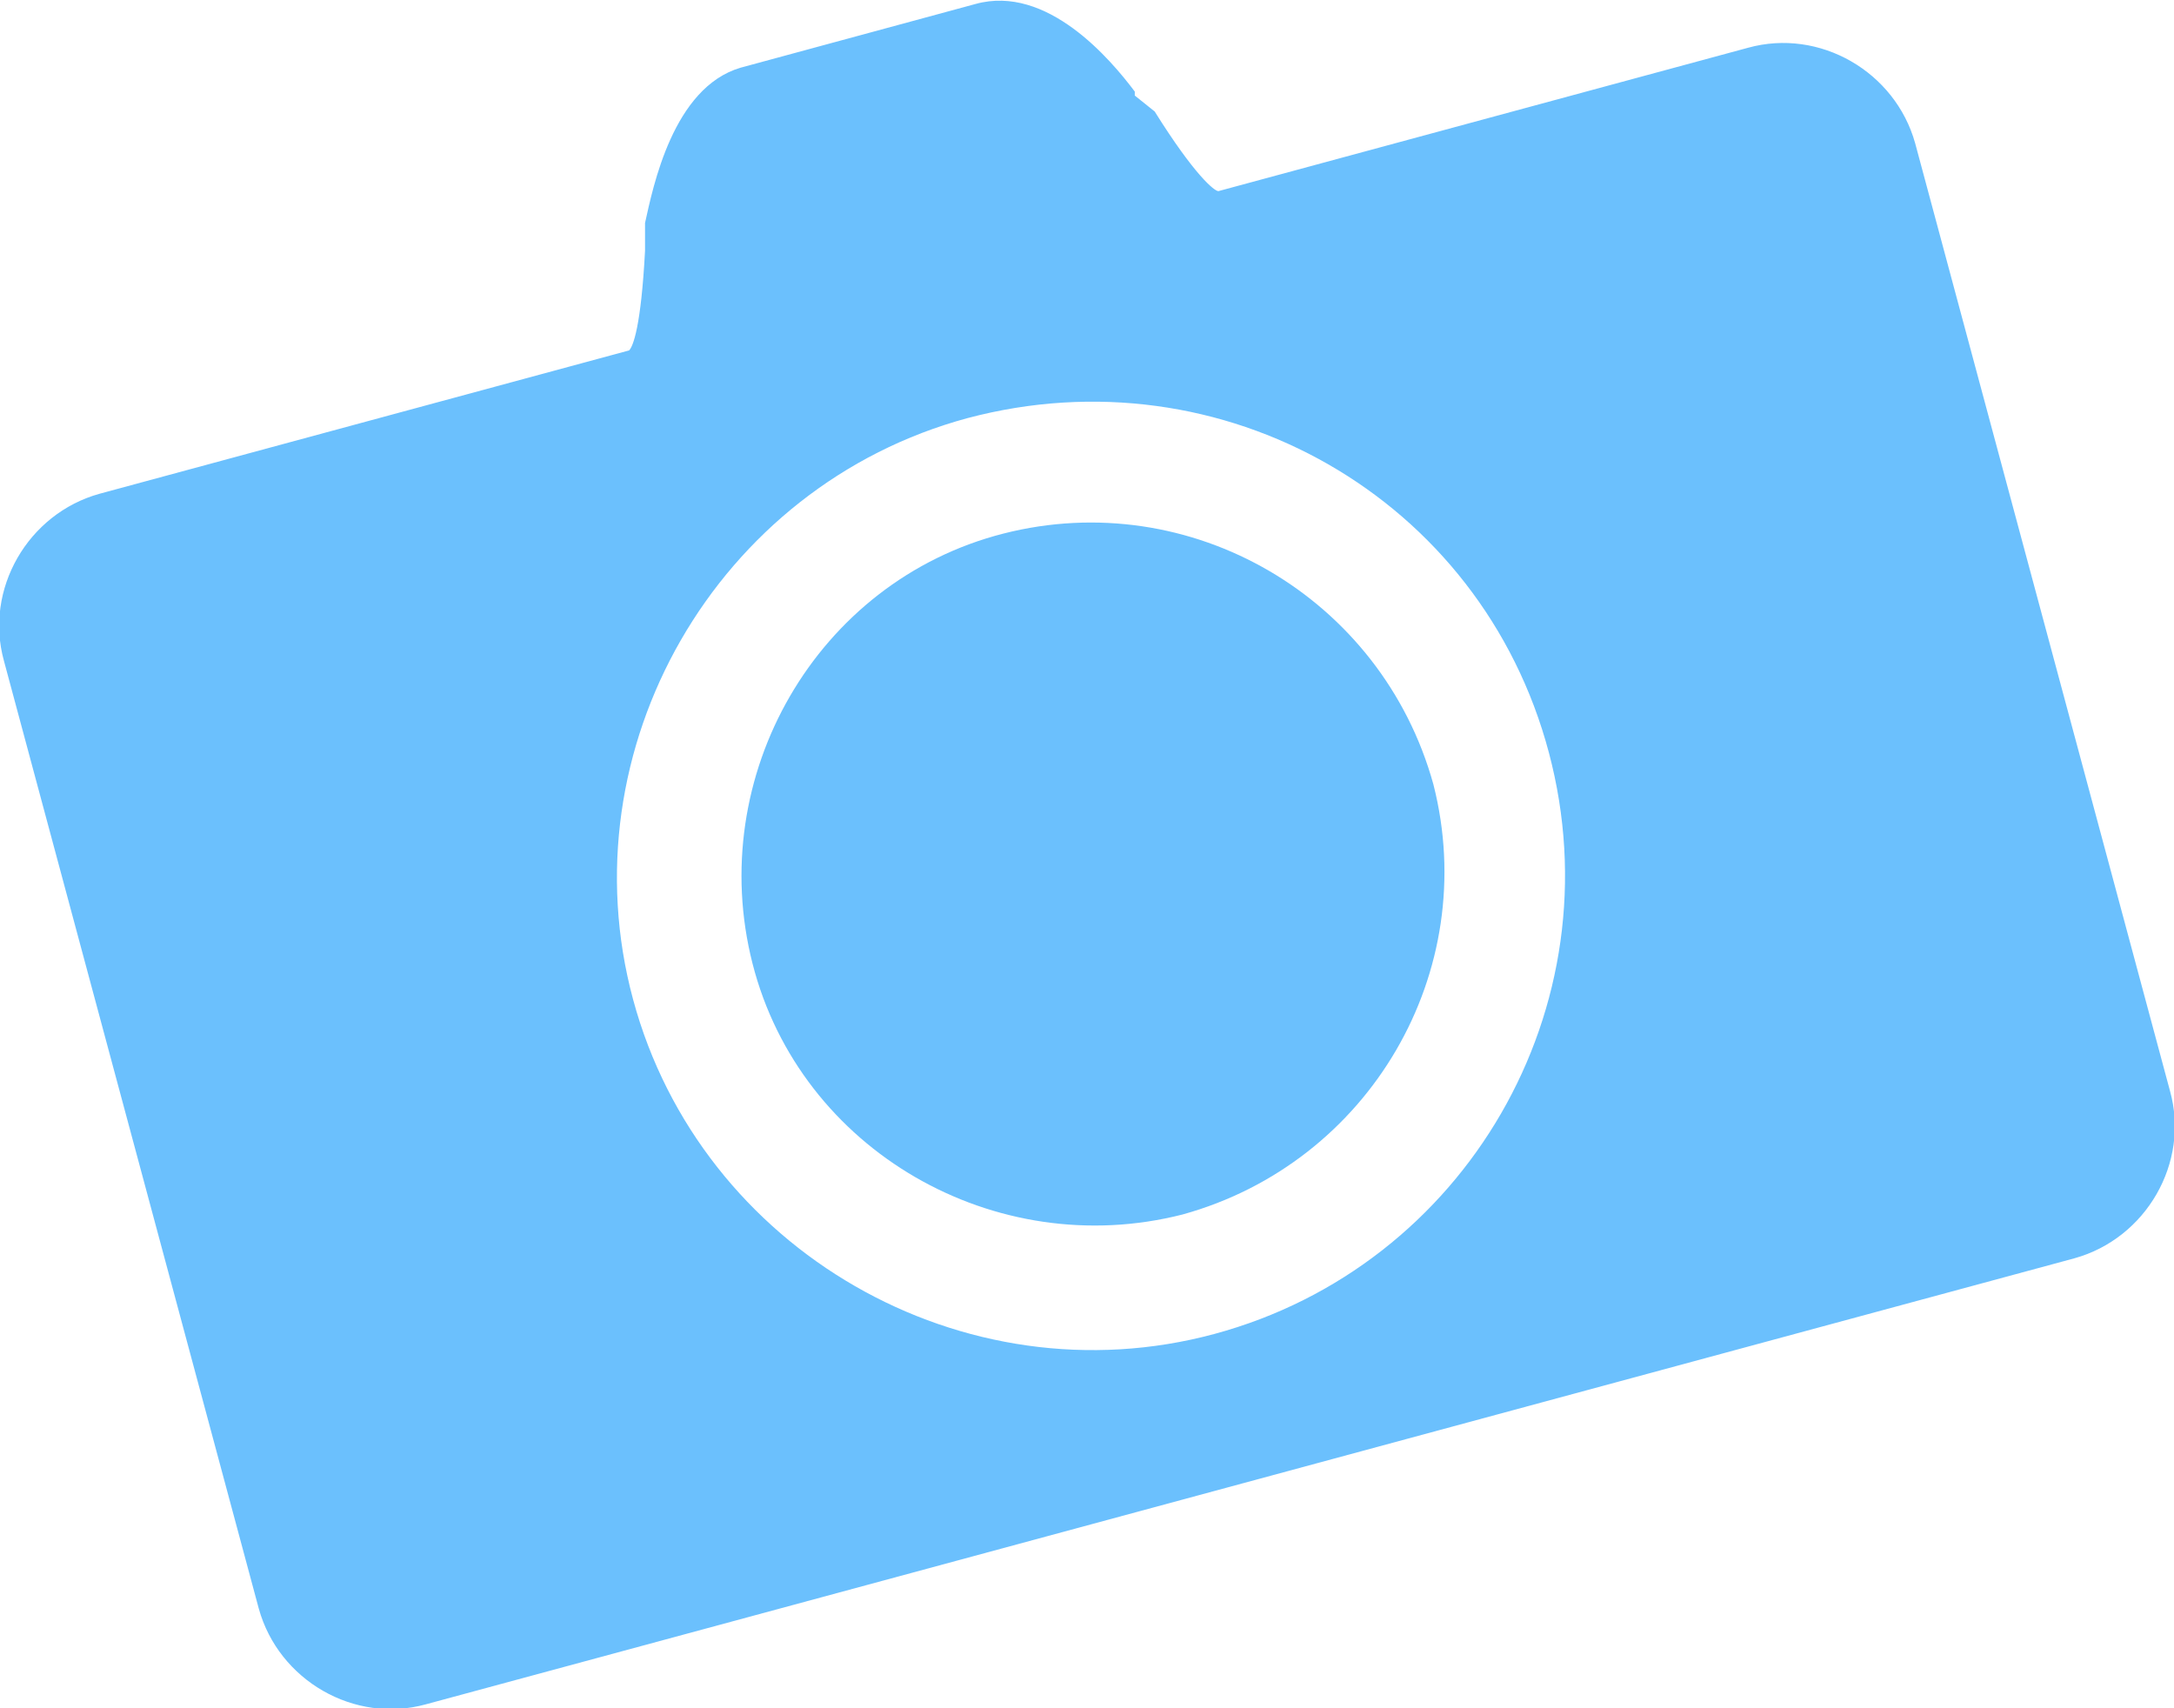
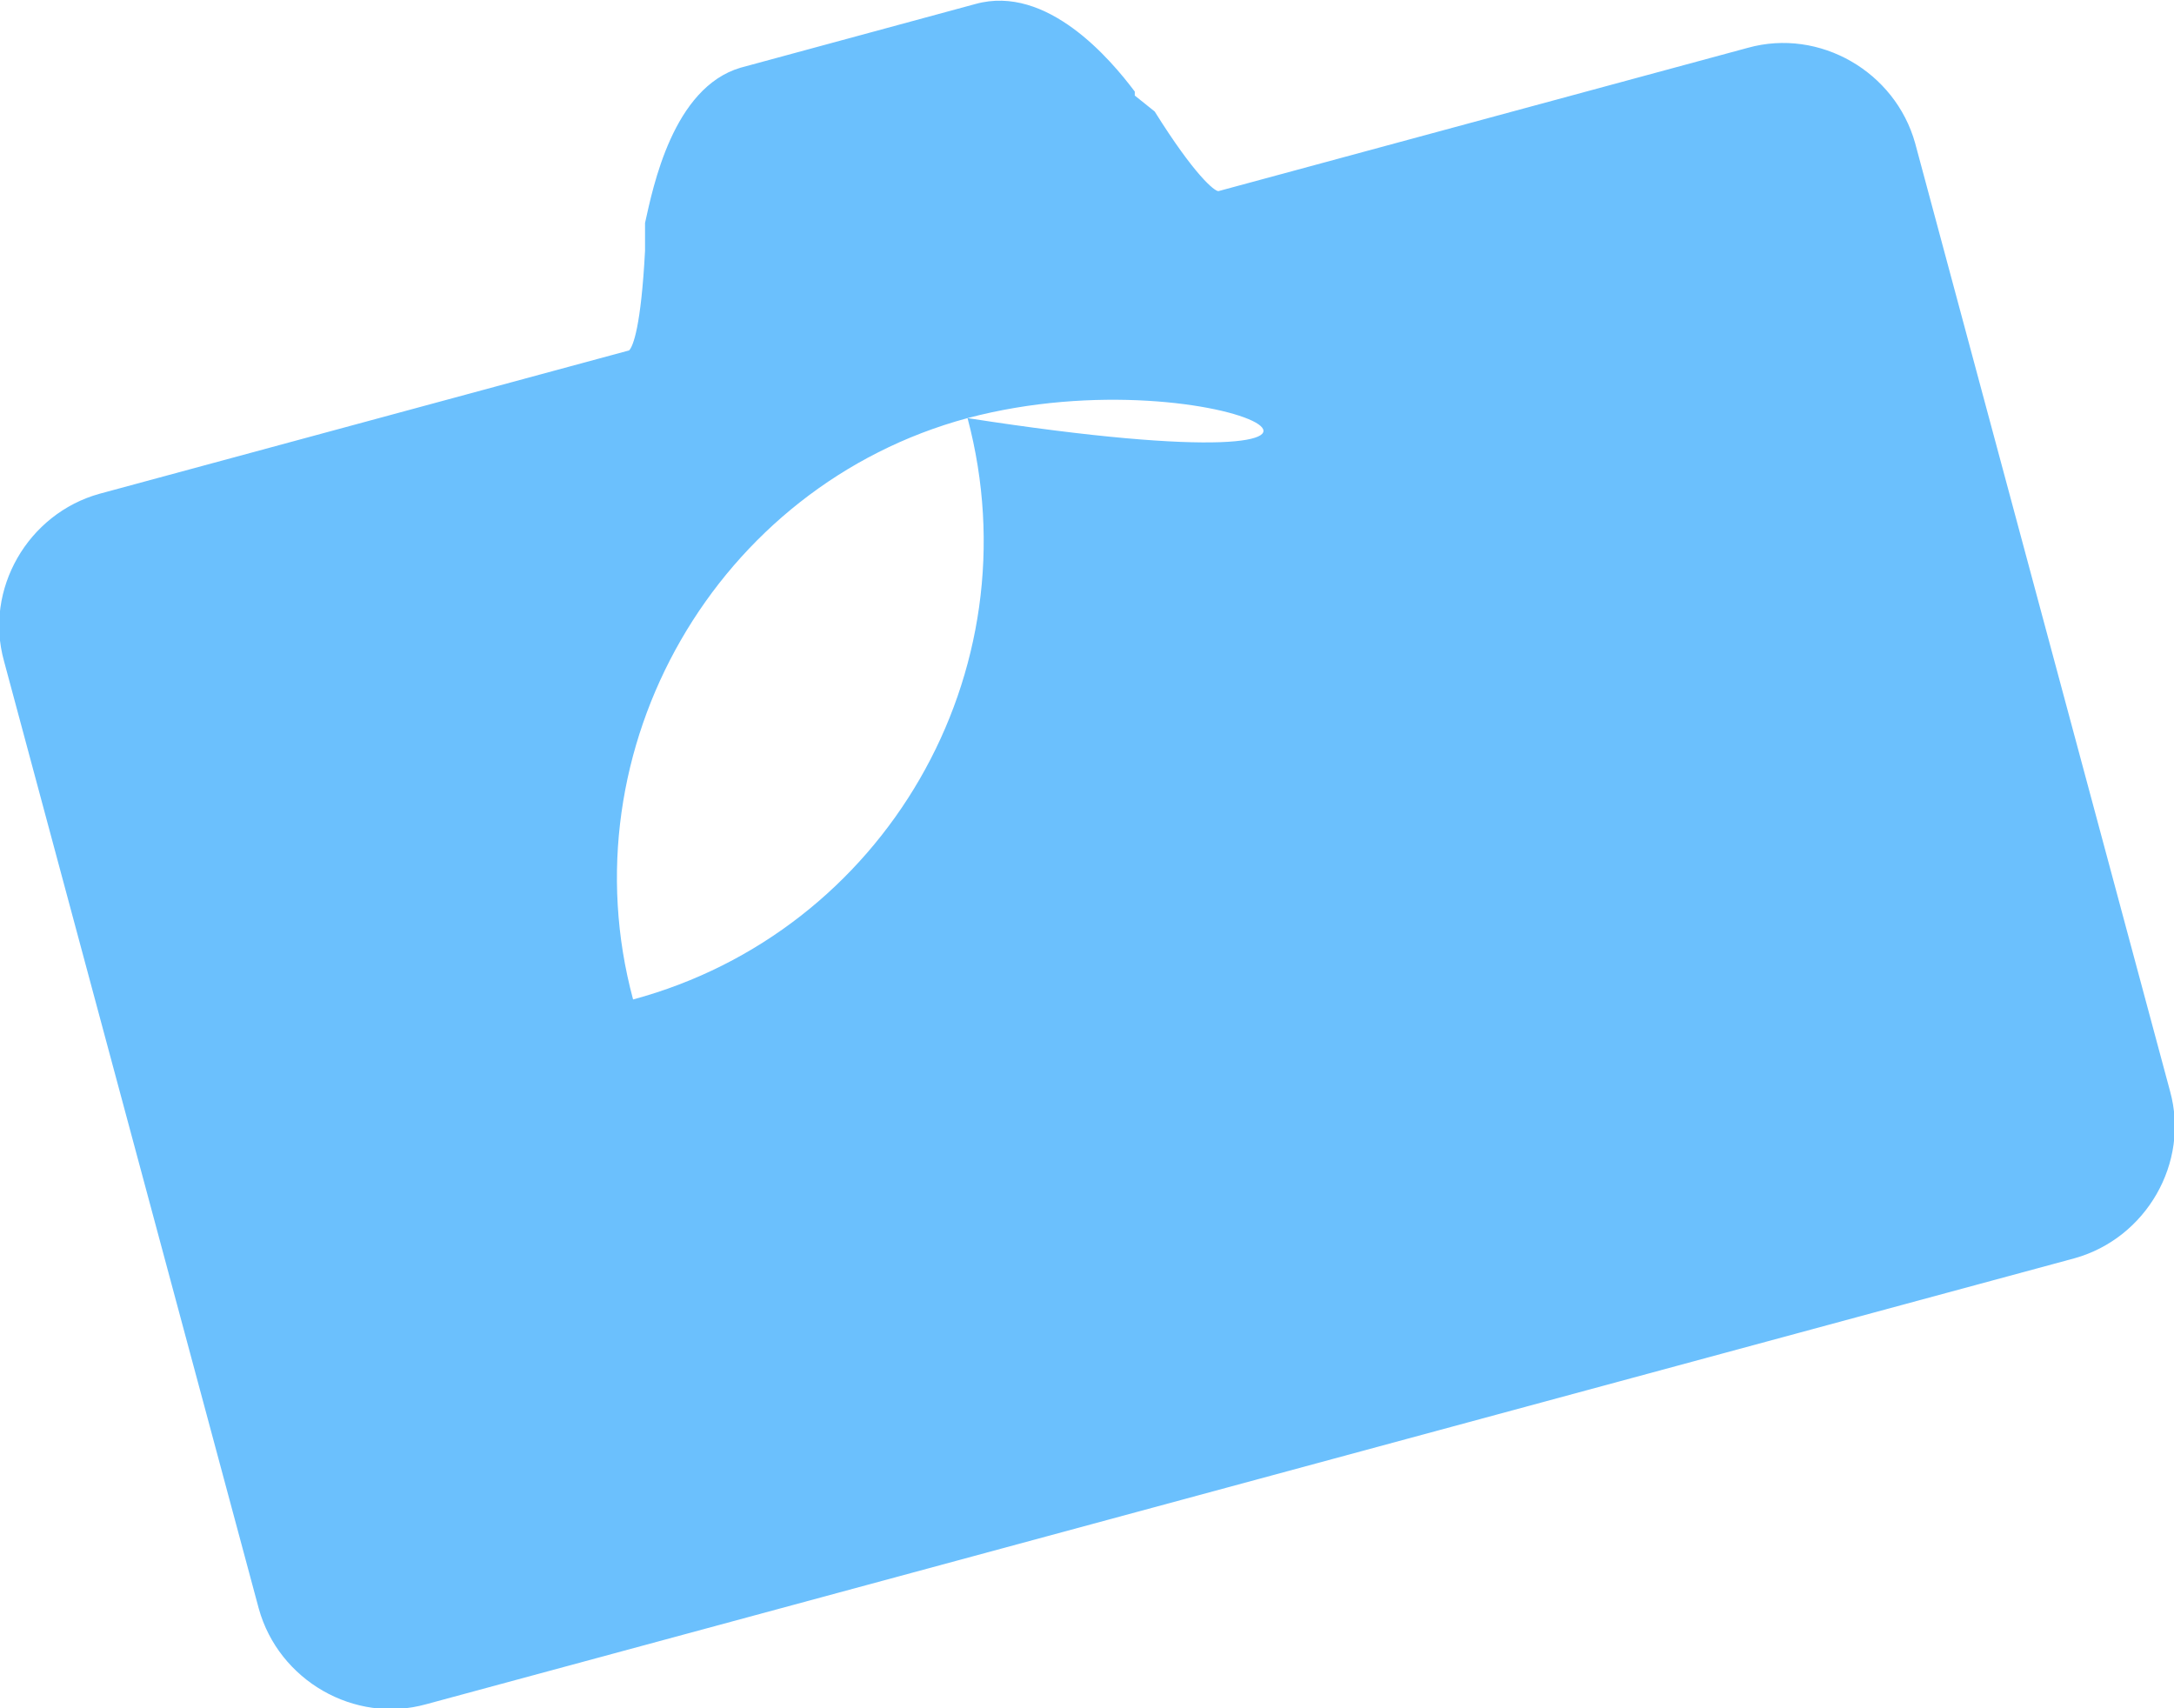
<svg xmlns="http://www.w3.org/2000/svg" version="1.1" id="レイヤー_1" x="0px" y="0px" viewBox="0 0 54.6 42.9" style="enable-background:new 0 0 54.6 42.9;" xml:space="preserve">
  <style type="text/css">
	.st0{fill:#6BC0FD;}
</style>
-   <path id="パス_5511" class="st0" d="M29.7,30.5c-4.7,1.2-9.6-1.6-10.8-6.3c-1.2-4.7,1.6-9.6,6.3-10.8c4.7-1.2,9.5,1.6,10.8,6.3  C37.2,24.4,34.4,29.2,29.7,30.5C29.7,30.5,29.7,30.5,29.7,30.5z" />
-   <path id="パス_5513" class="st0" d="M10.7,42.8c-1.8,0.5-3.7-0.6-4.2-2.4L0.1,16.6c-0.5-1.8,0.6-3.7,2.4-4.2l0,0l13.3-3.6  c0.1-0.1,0.3-0.6,0.4-2.5l0-0.6l0-0.1c0.2-0.9,0.7-3.4,2.4-3.9l5.9-1.6c1.8-0.5,3.4,1.4,4,2.2l0,0.1L29,2.8c1,1.6,1.5,2,1.6,2  l13.3-3.6c1.8-0.5,3.7,0.6,4.2,2.4l6.4,23.8c0.5,1.8-0.6,3.7-2.4,4.2L10.7,42.8z M24.3,10.5c-6.3,1.7-10.1,8.3-8.4,14.6  c1.7,6.3,8.3,10.1,14.6,8.4c6.3-1.7,10.1-8.2,8.4-14.6C37.2,12.5,30.7,8.8,24.3,10.5C24.3,10.5,24.3,10.5,24.3,10.5z" />
+   <path id="パス_5513" class="st0" d="M10.7,42.8c-1.8,0.5-3.7-0.6-4.2-2.4L0.1,16.6c-0.5-1.8,0.6-3.7,2.4-4.2l0,0l13.3-3.6  c0.1-0.1,0.3-0.6,0.4-2.5l0-0.6l0-0.1c0.2-0.9,0.7-3.4,2.4-3.9l5.9-1.6c1.8-0.5,3.4,1.4,4,2.2l0,0.1L29,2.8c1,1.6,1.5,2,1.6,2  l13.3-3.6c1.8-0.5,3.7,0.6,4.2,2.4l6.4,23.8c0.5,1.8-0.6,3.7-2.4,4.2L10.7,42.8z M24.3,10.5c-6.3,1.7-10.1,8.3-8.4,14.6  c6.3-1.7,10.1-8.2,8.4-14.6C37.2,12.5,30.7,8.8,24.3,10.5C24.3,10.5,24.3,10.5,24.3,10.5z" />
</svg>